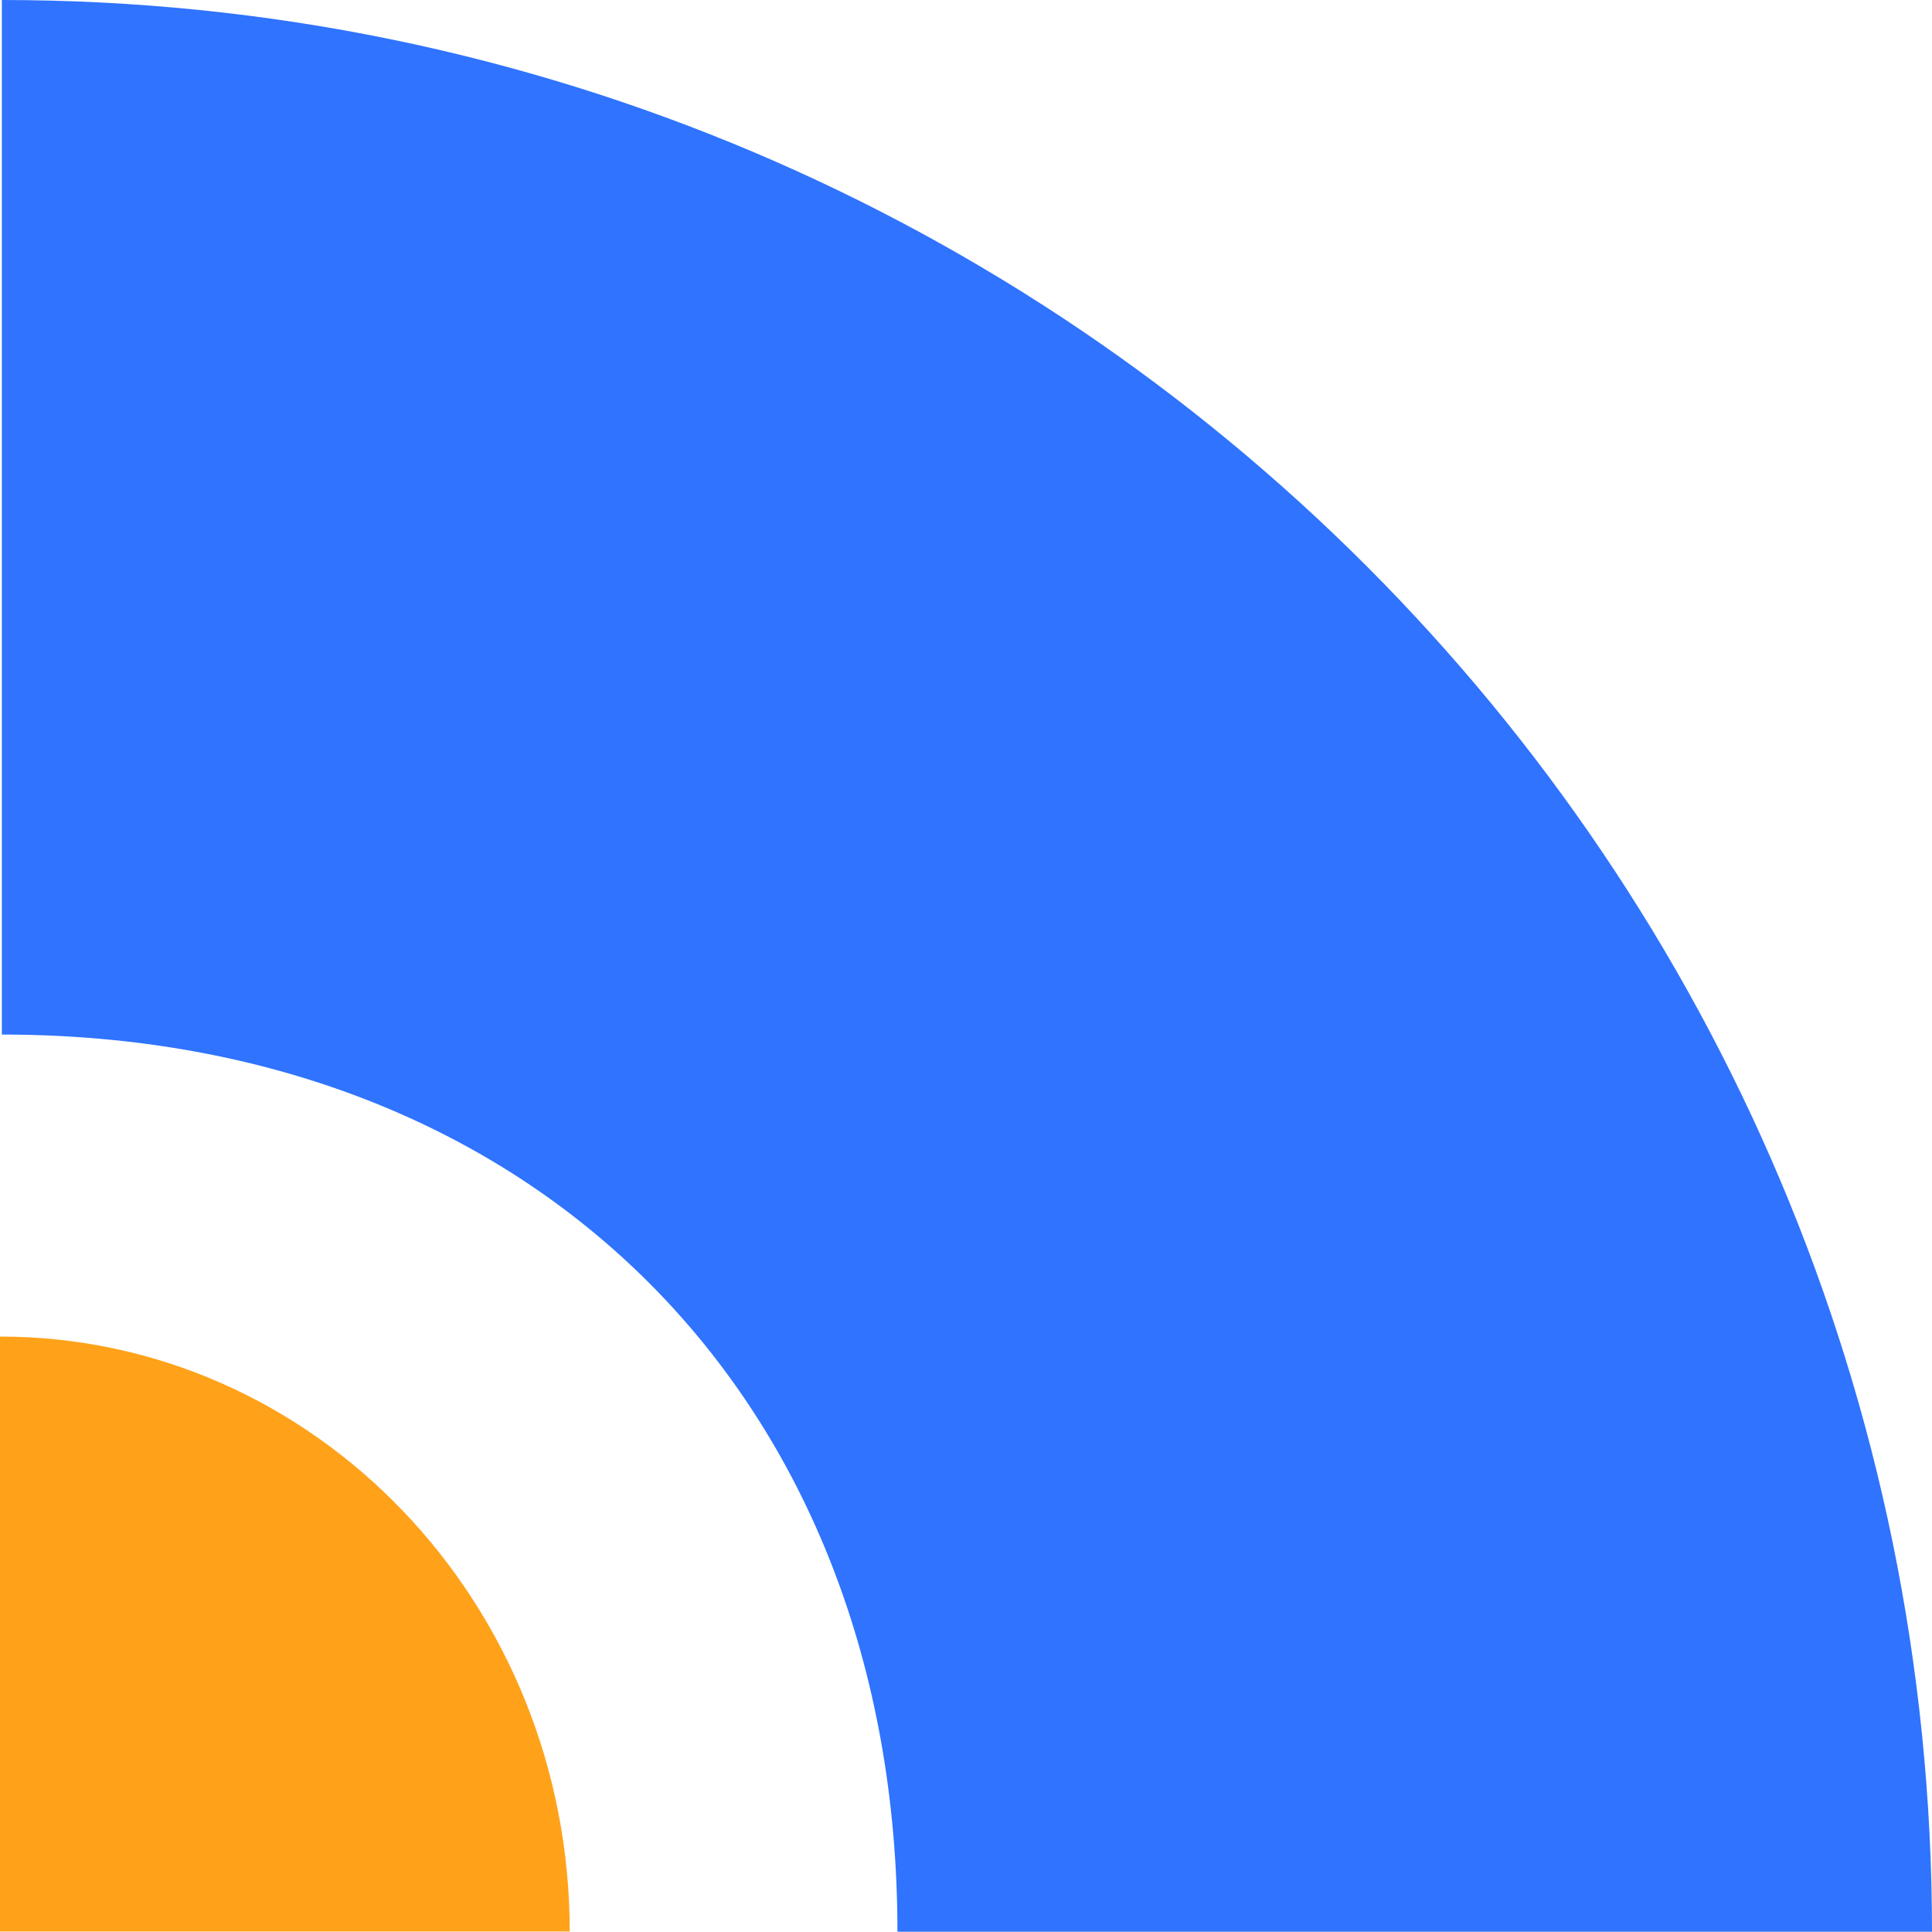
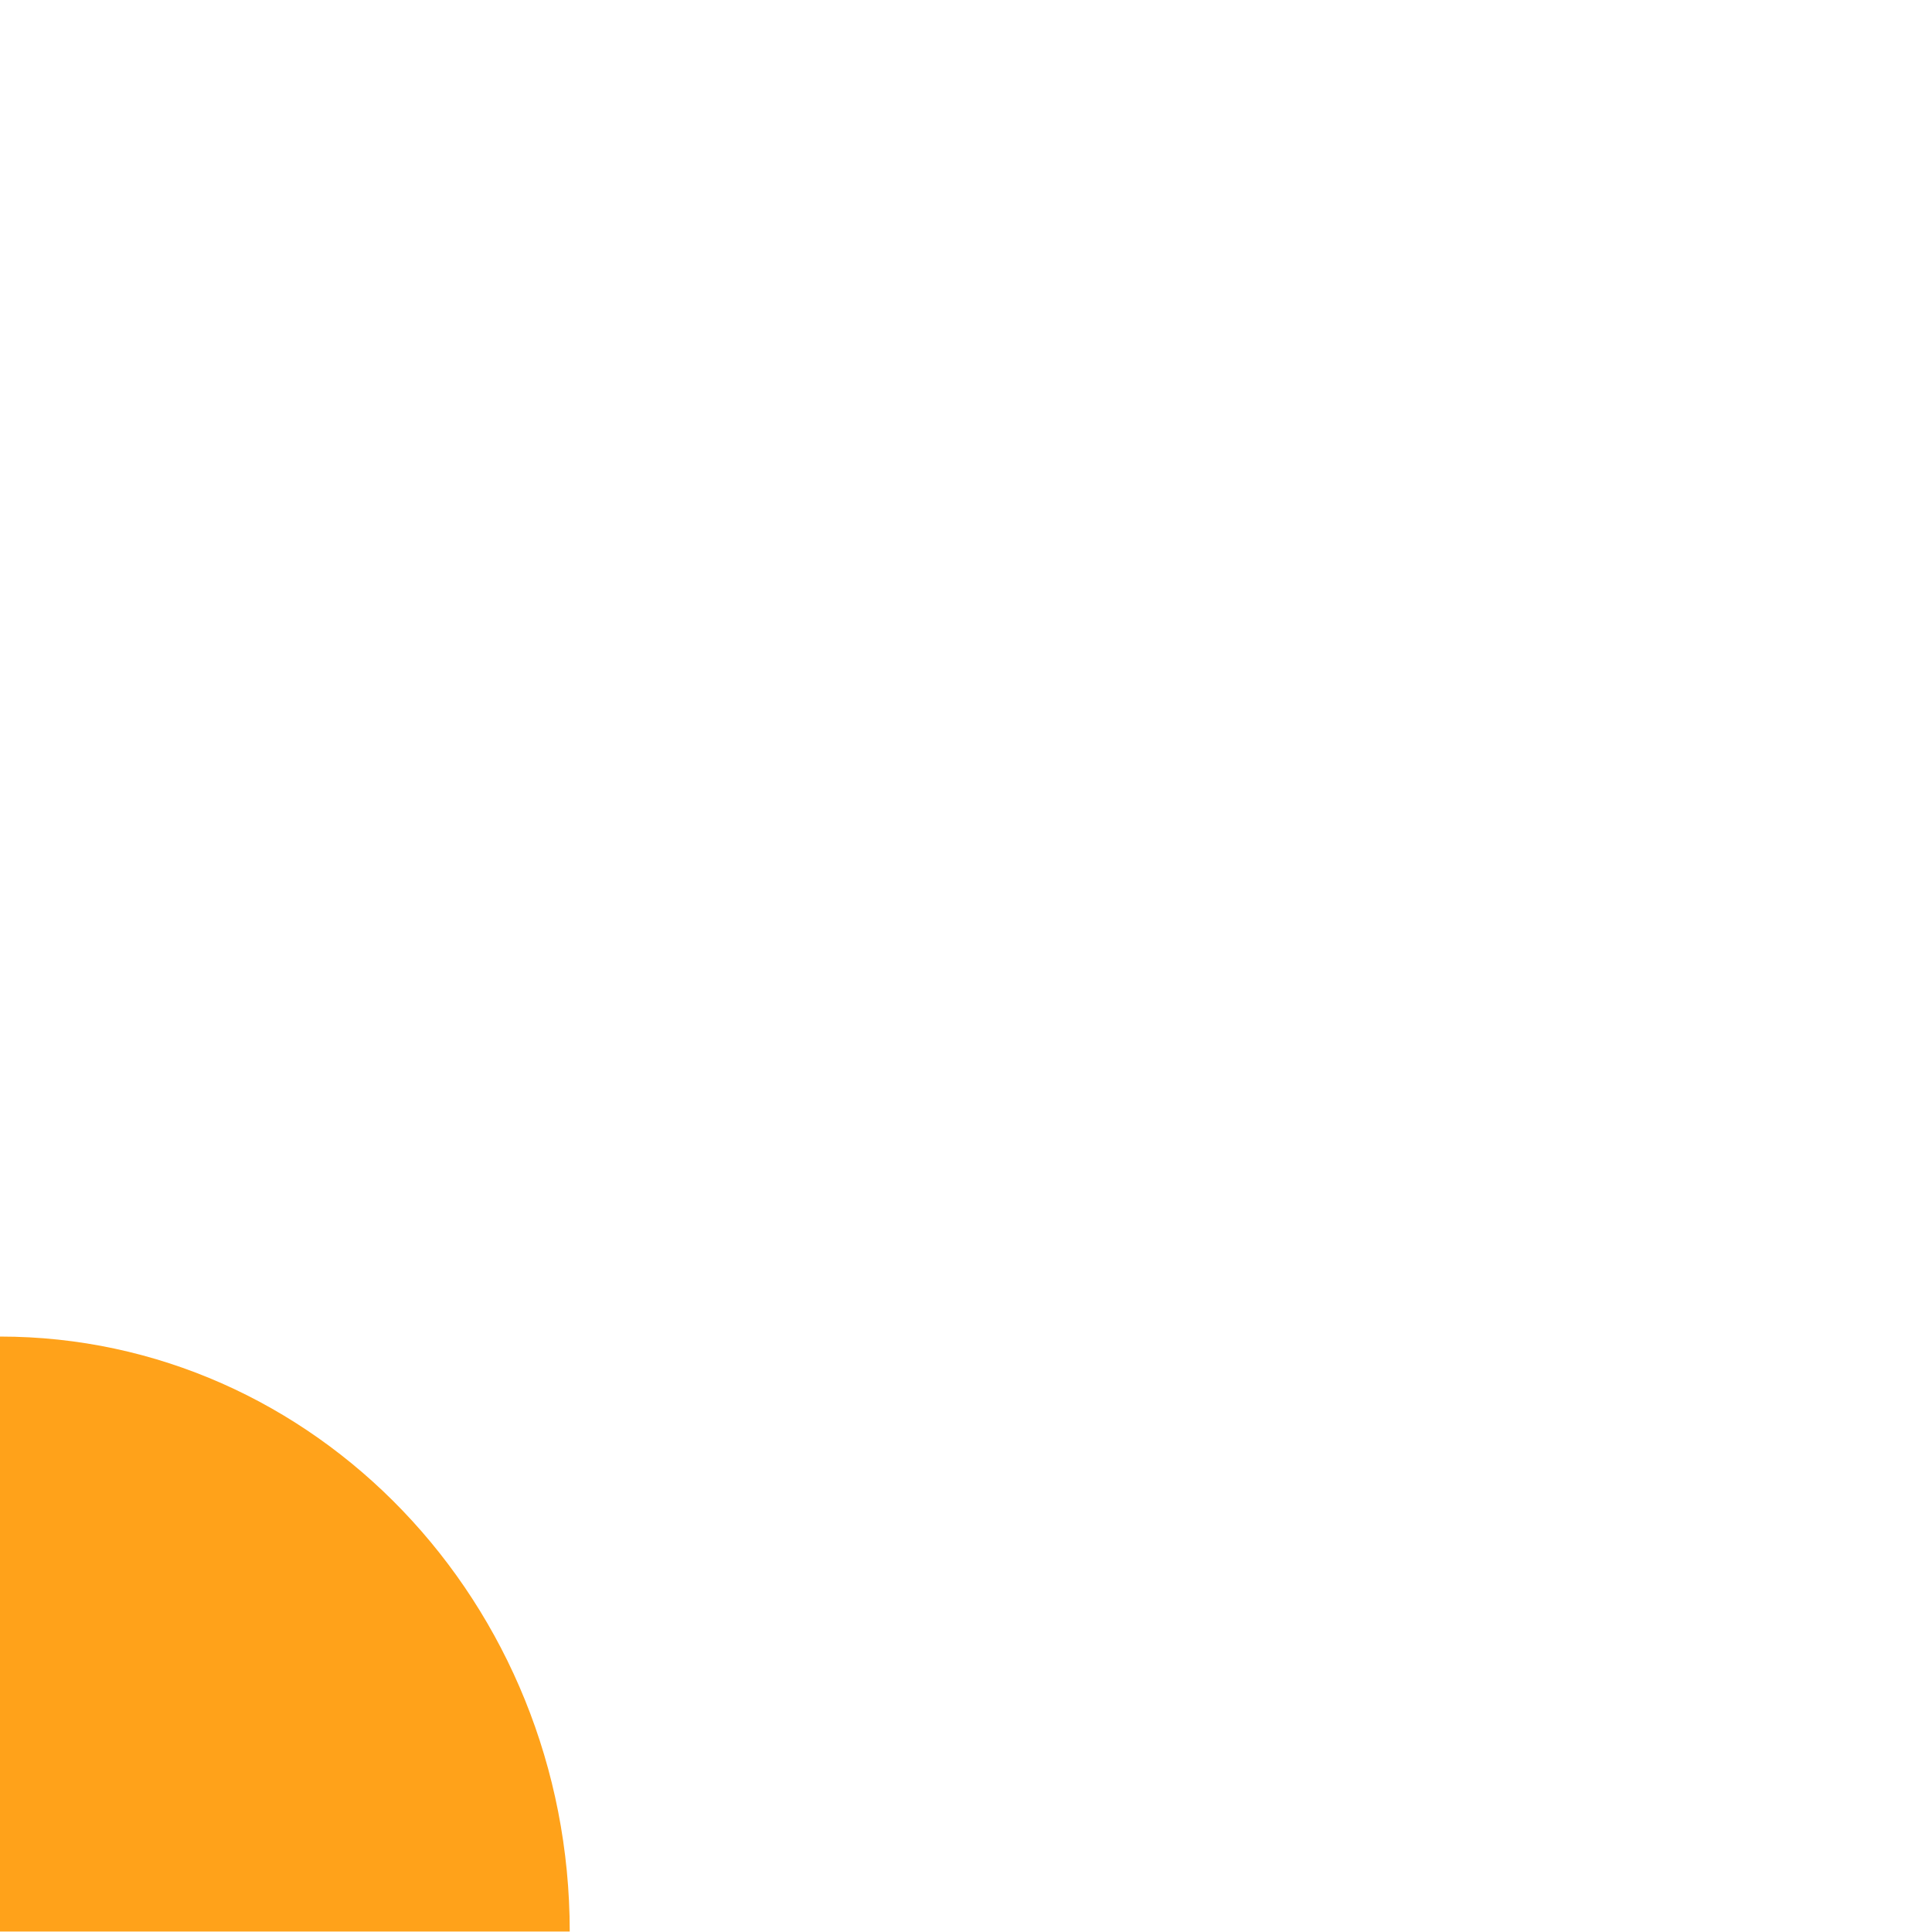
<svg xmlns="http://www.w3.org/2000/svg" id="OBJECTS" viewBox="0 0 83.42 83.41">
-   <path d="M.08,44.67c23.01,0,38.67,15.73,38.67,38.74h44.67C83.41,37.37,46.1,0,.08,0H.08V44.67Z" style="fill:#2f73ff;" />
  <path d="M0,57.71H0v25.69H24.6c0-14.19-11.02-25.69-24.6-25.69Z" style="fill:#ffa21a;" />
</svg>